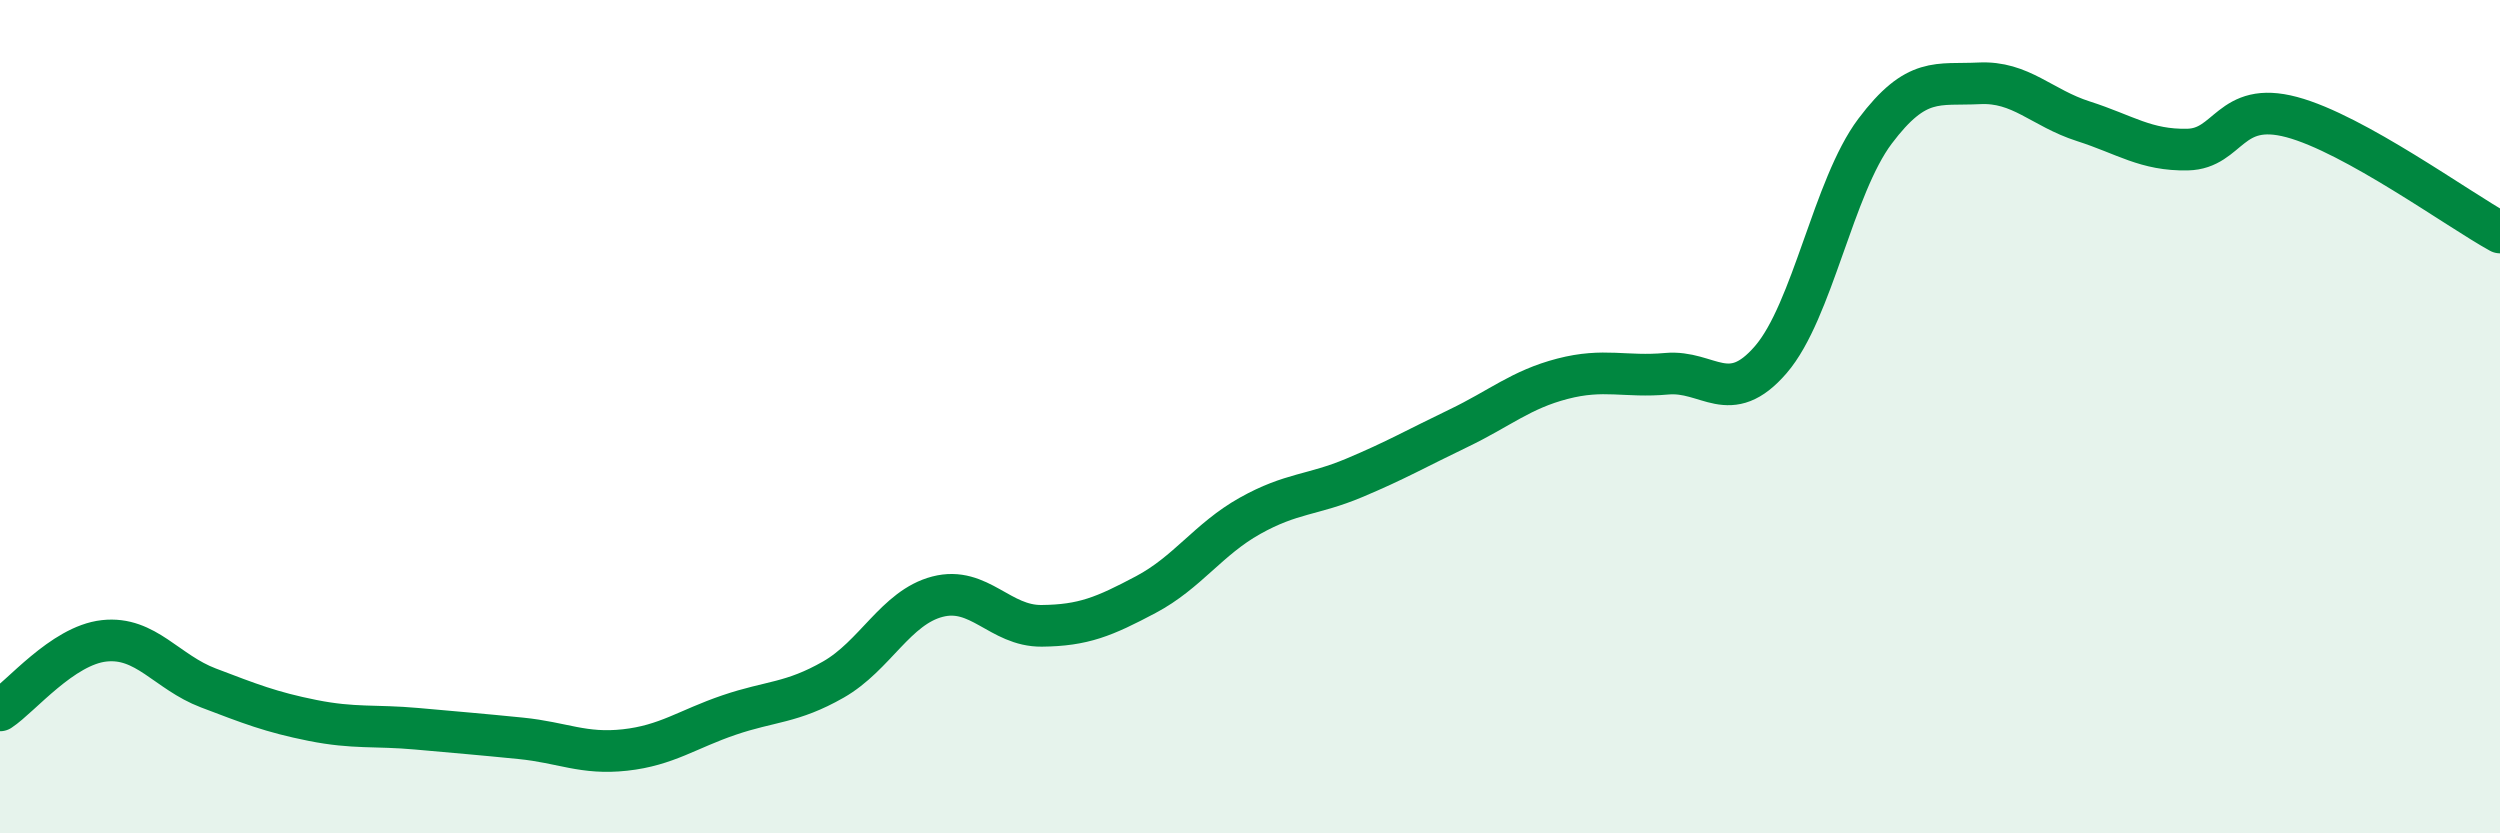
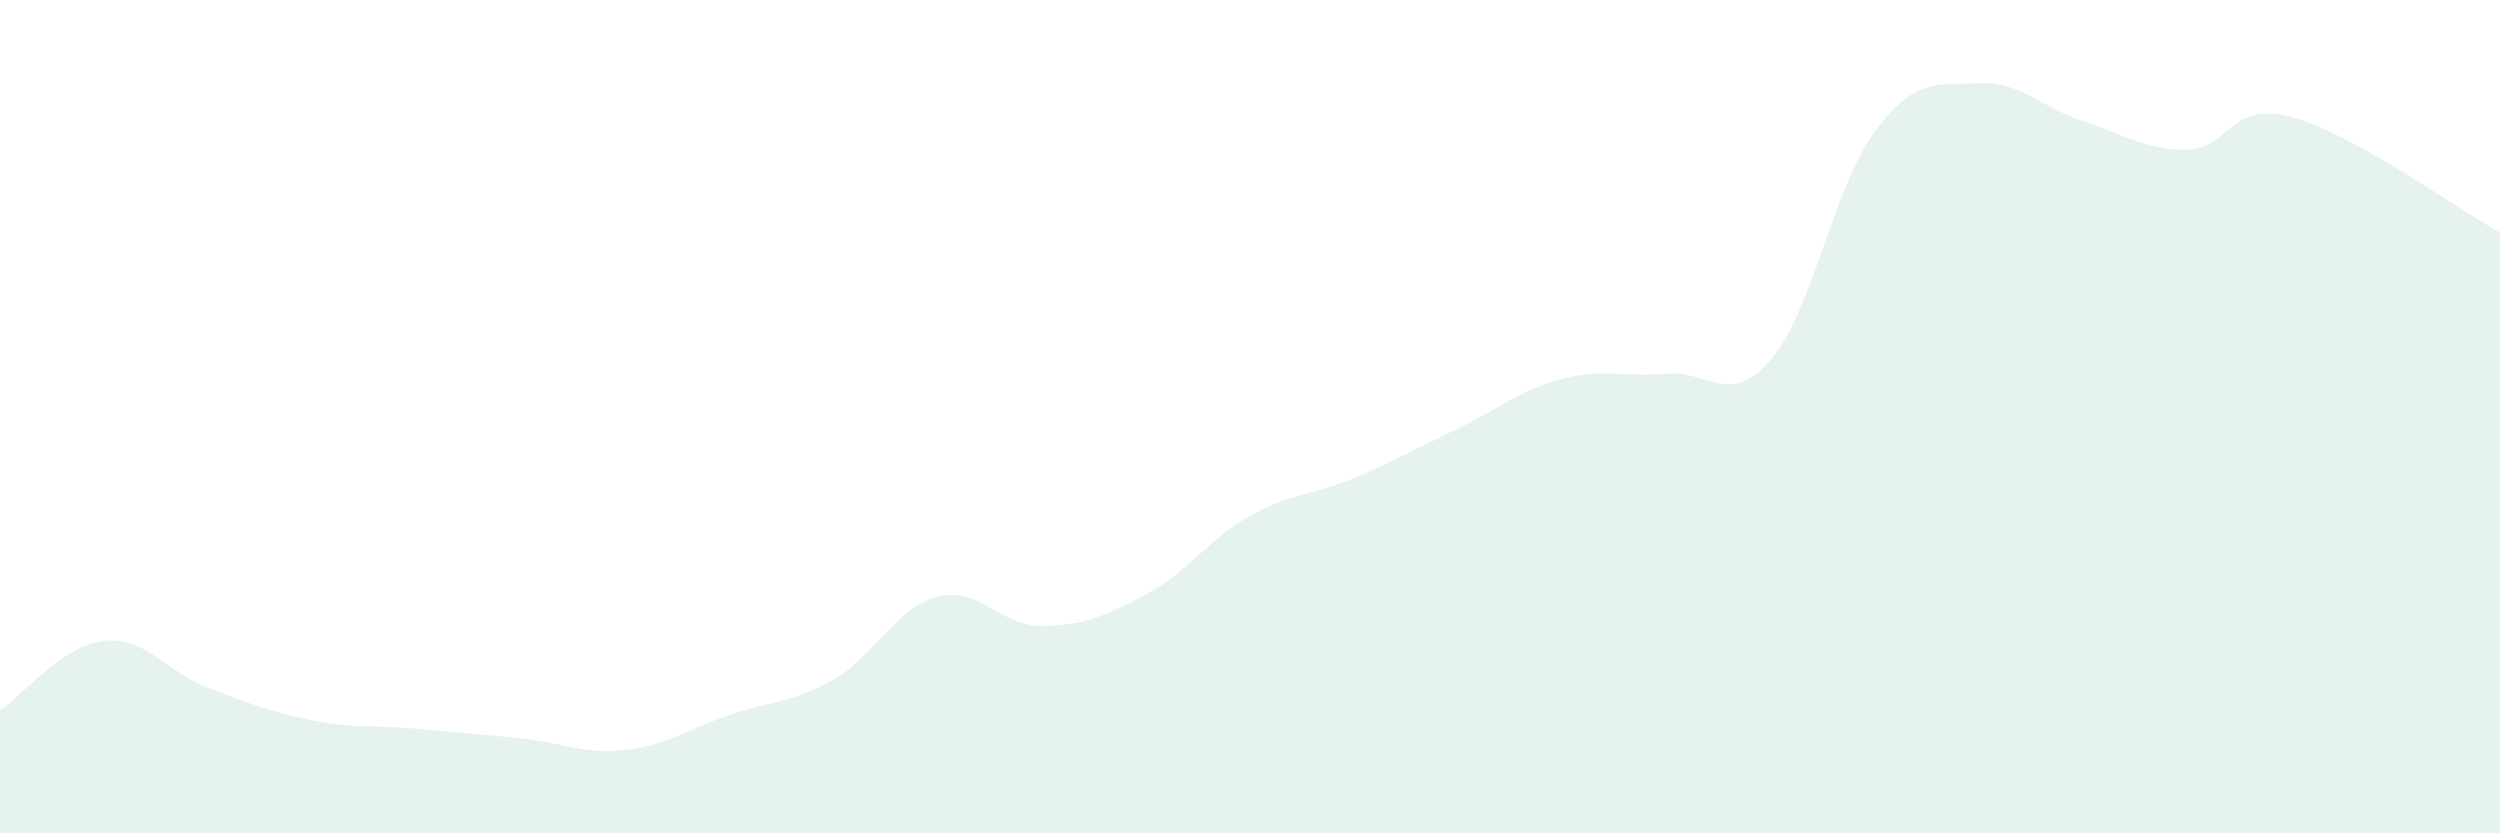
<svg xmlns="http://www.w3.org/2000/svg" width="60" height="20" viewBox="0 0 60 20">
  <path d="M 0,17.05 C 0.5,16.72 1.5,15.49 2.5,15.38 C 3.5,15.27 4,16.13 5,16.51 C 6,16.89 6.5,17.09 7.5,17.29 C 8.5,17.49 9,17.4 10,17.49 C 11,17.58 11.5,17.62 12.5,17.72 C 13.5,17.82 14,18.11 15,18 C 16,17.89 16.5,17.5 17.5,17.16 C 18.5,16.82 19,16.88 20,16.31 C 21,15.74 21.5,14.58 22.5,14.32 C 23.5,14.06 24,15.03 25,15.02 C 26,15.01 26.5,14.8 27.5,14.27 C 28.5,13.74 29,12.94 30,12.38 C 31,11.82 31.5,11.89 32.5,11.47 C 33.5,11.05 34,10.76 35,10.28 C 36,9.8 36.5,9.35 37.5,9.09 C 38.5,8.83 39,9.06 40,8.97 C 41,8.88 41.5,9.79 42.5,8.63 C 43.5,7.47 44,4.48 45,3.15 C 46,1.82 46.5,2.05 47.5,2 C 48.5,1.95 49,2.59 50,2.91 C 51,3.23 51.5,3.61 52.5,3.59 C 53.5,3.57 53.5,2.41 55,2.81 C 56.5,3.21 59,5.03 60,5.58L60 20L0 20Z" fill="#008740" opacity="0.1" stroke-linecap="round" stroke-linejoin="round" />
-   <path d="M 0,17.05 C 0.5,16.72 1.5,15.49 2.5,15.38 C 3.5,15.27 4,16.13 5,16.51 C 6,16.89 6.5,17.09 7.5,17.29 C 8.5,17.49 9,17.4 10,17.49 C 11,17.58 11.5,17.62 12.5,17.72 C 13.5,17.82 14,18.11 15,18 C 16,17.89 16.5,17.5 17.5,17.16 C 18.5,16.82 19,16.88 20,16.31 C 21,15.74 21.5,14.58 22.5,14.32 C 23.5,14.06 24,15.03 25,15.02 C 26,15.01 26.5,14.8 27.5,14.27 C 28.5,13.74 29,12.94 30,12.38 C 31,11.82 31.5,11.89 32.5,11.47 C 33.5,11.05 34,10.76 35,10.28 C 36,9.8 36.5,9.35 37.5,9.09 C 38.5,8.83 39,9.06 40,8.97 C 41,8.88 41.5,9.79 42.5,8.63 C 43.5,7.47 44,4.48 45,3.15 C 46,1.82 46.5,2.05 47.5,2 C 48.5,1.95 49,2.59 50,2.91 C 51,3.23 51.5,3.61 52.5,3.59 C 53.5,3.57 53.5,2.41 55,2.81 C 56.5,3.21 59,5.03 60,5.58" stroke="#008740" stroke-width="1" fill="none" stroke-linecap="round" stroke-linejoin="round" />
</svg>